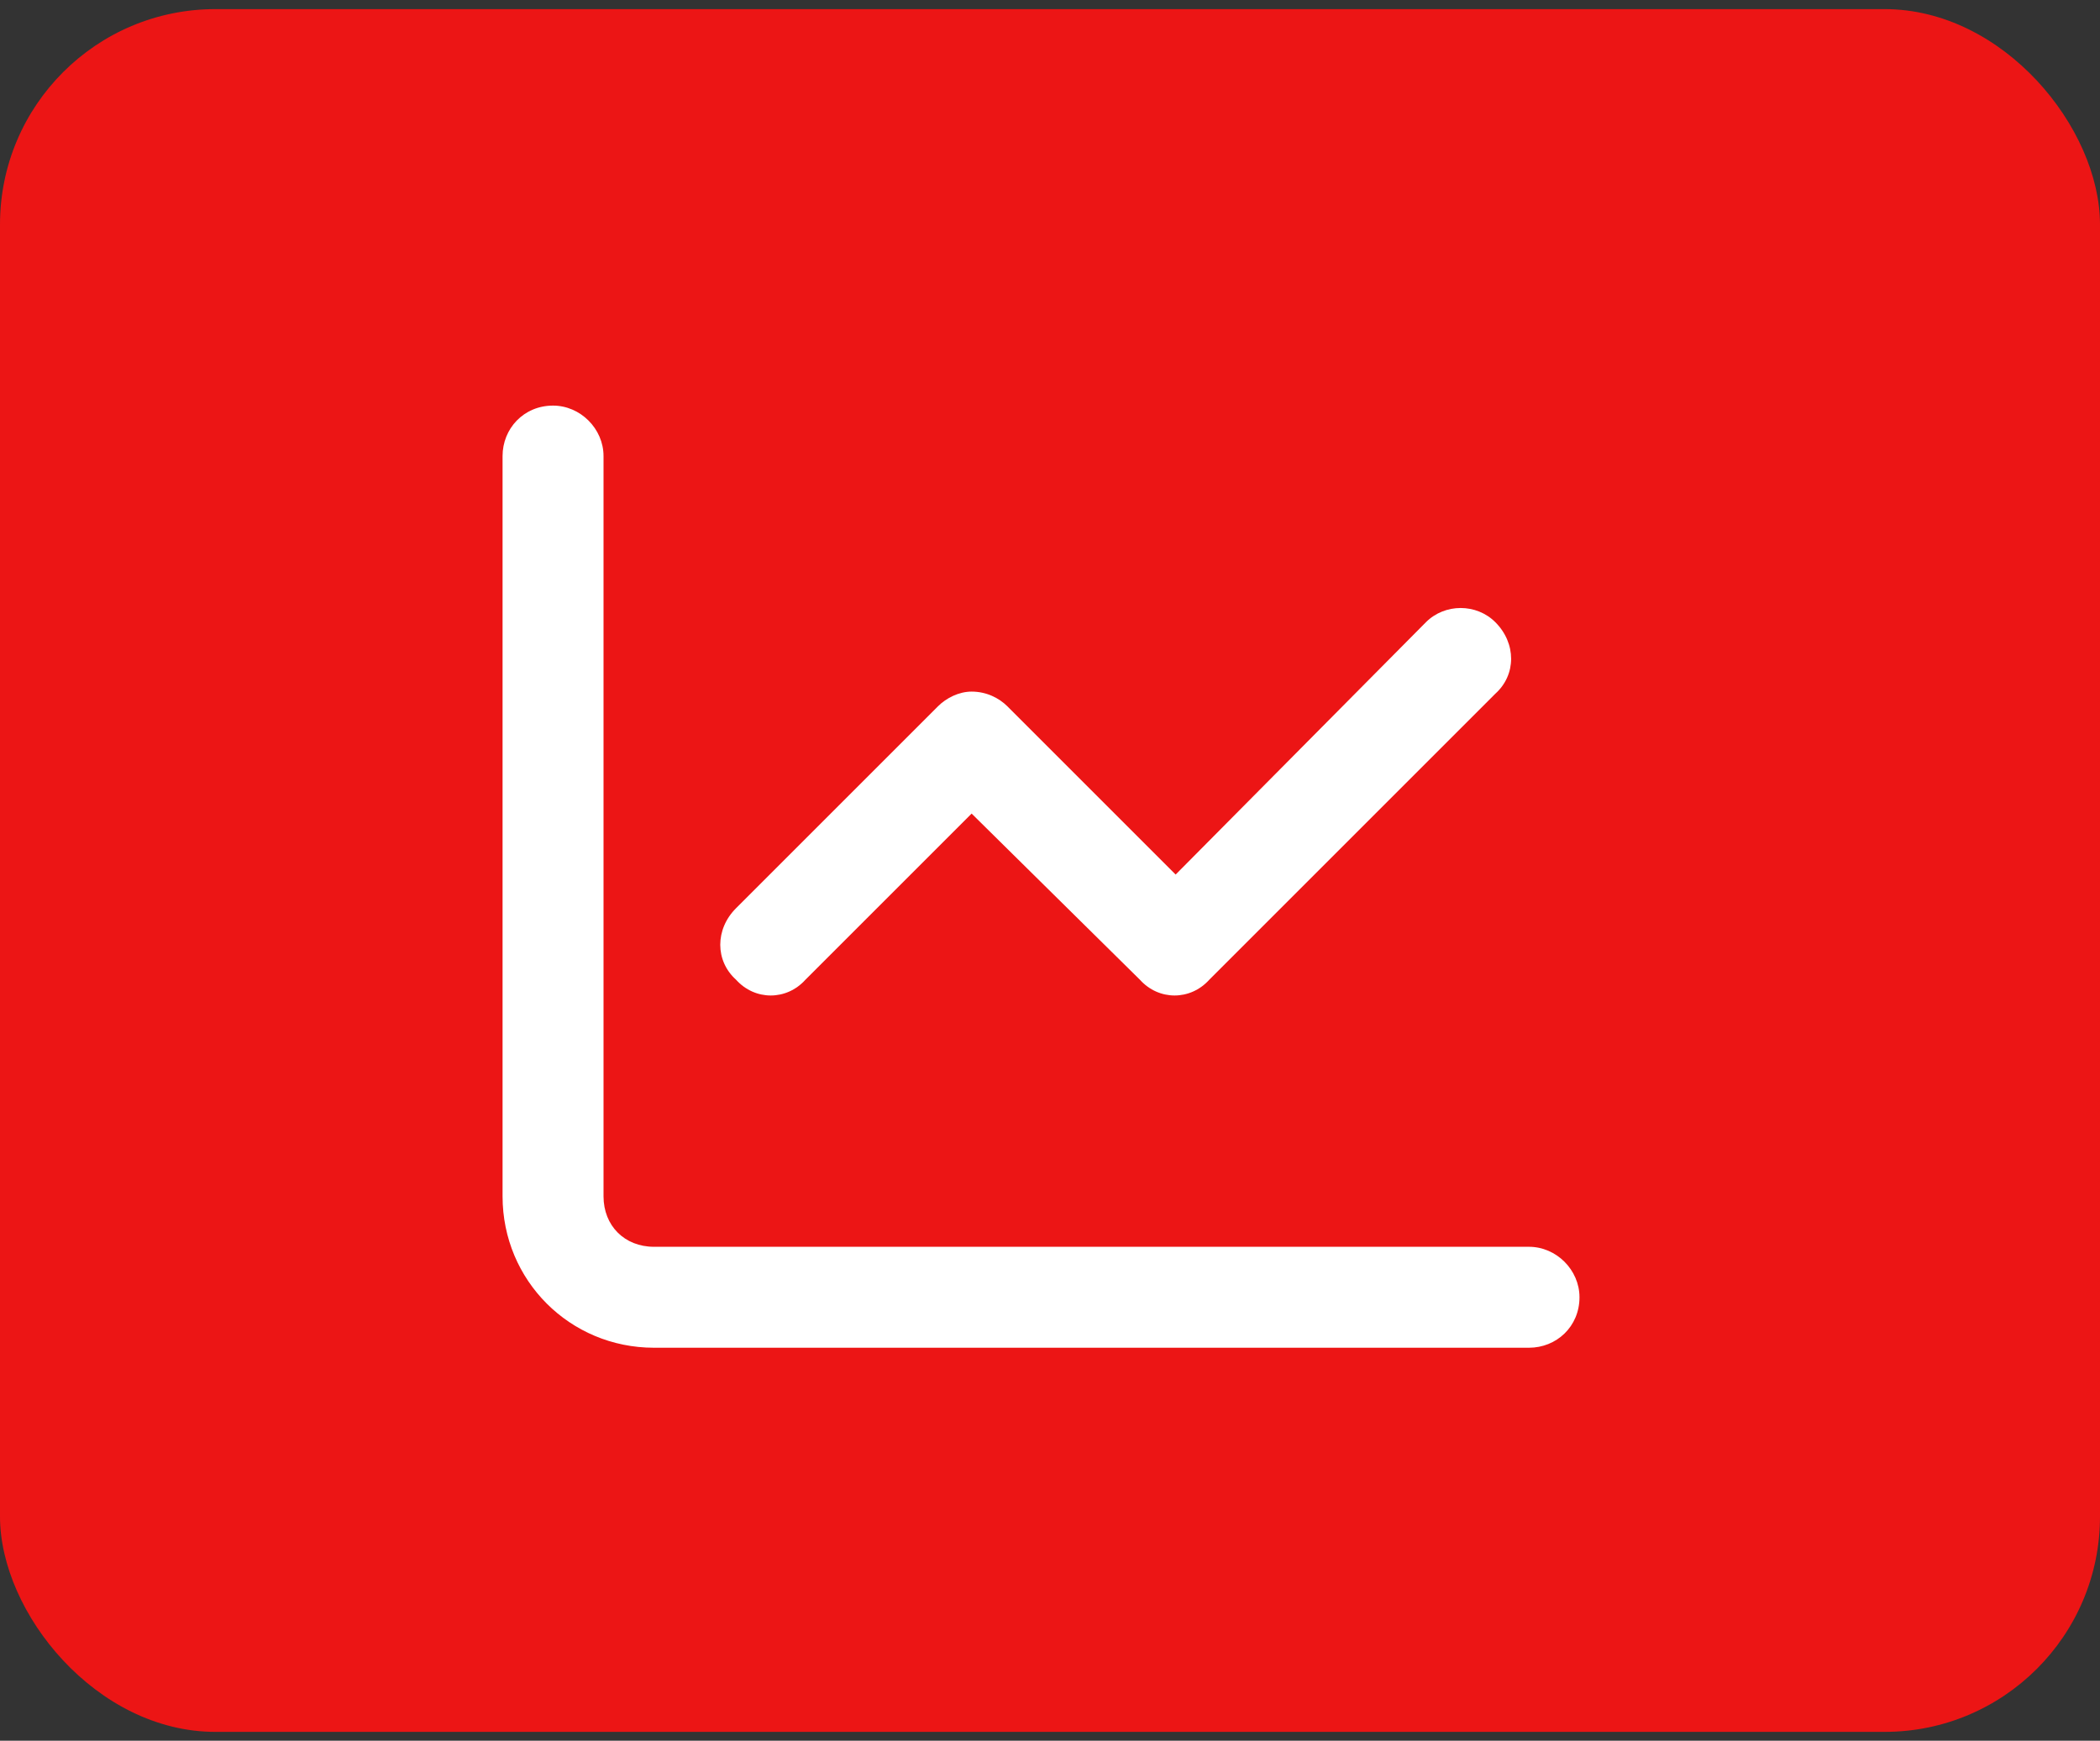
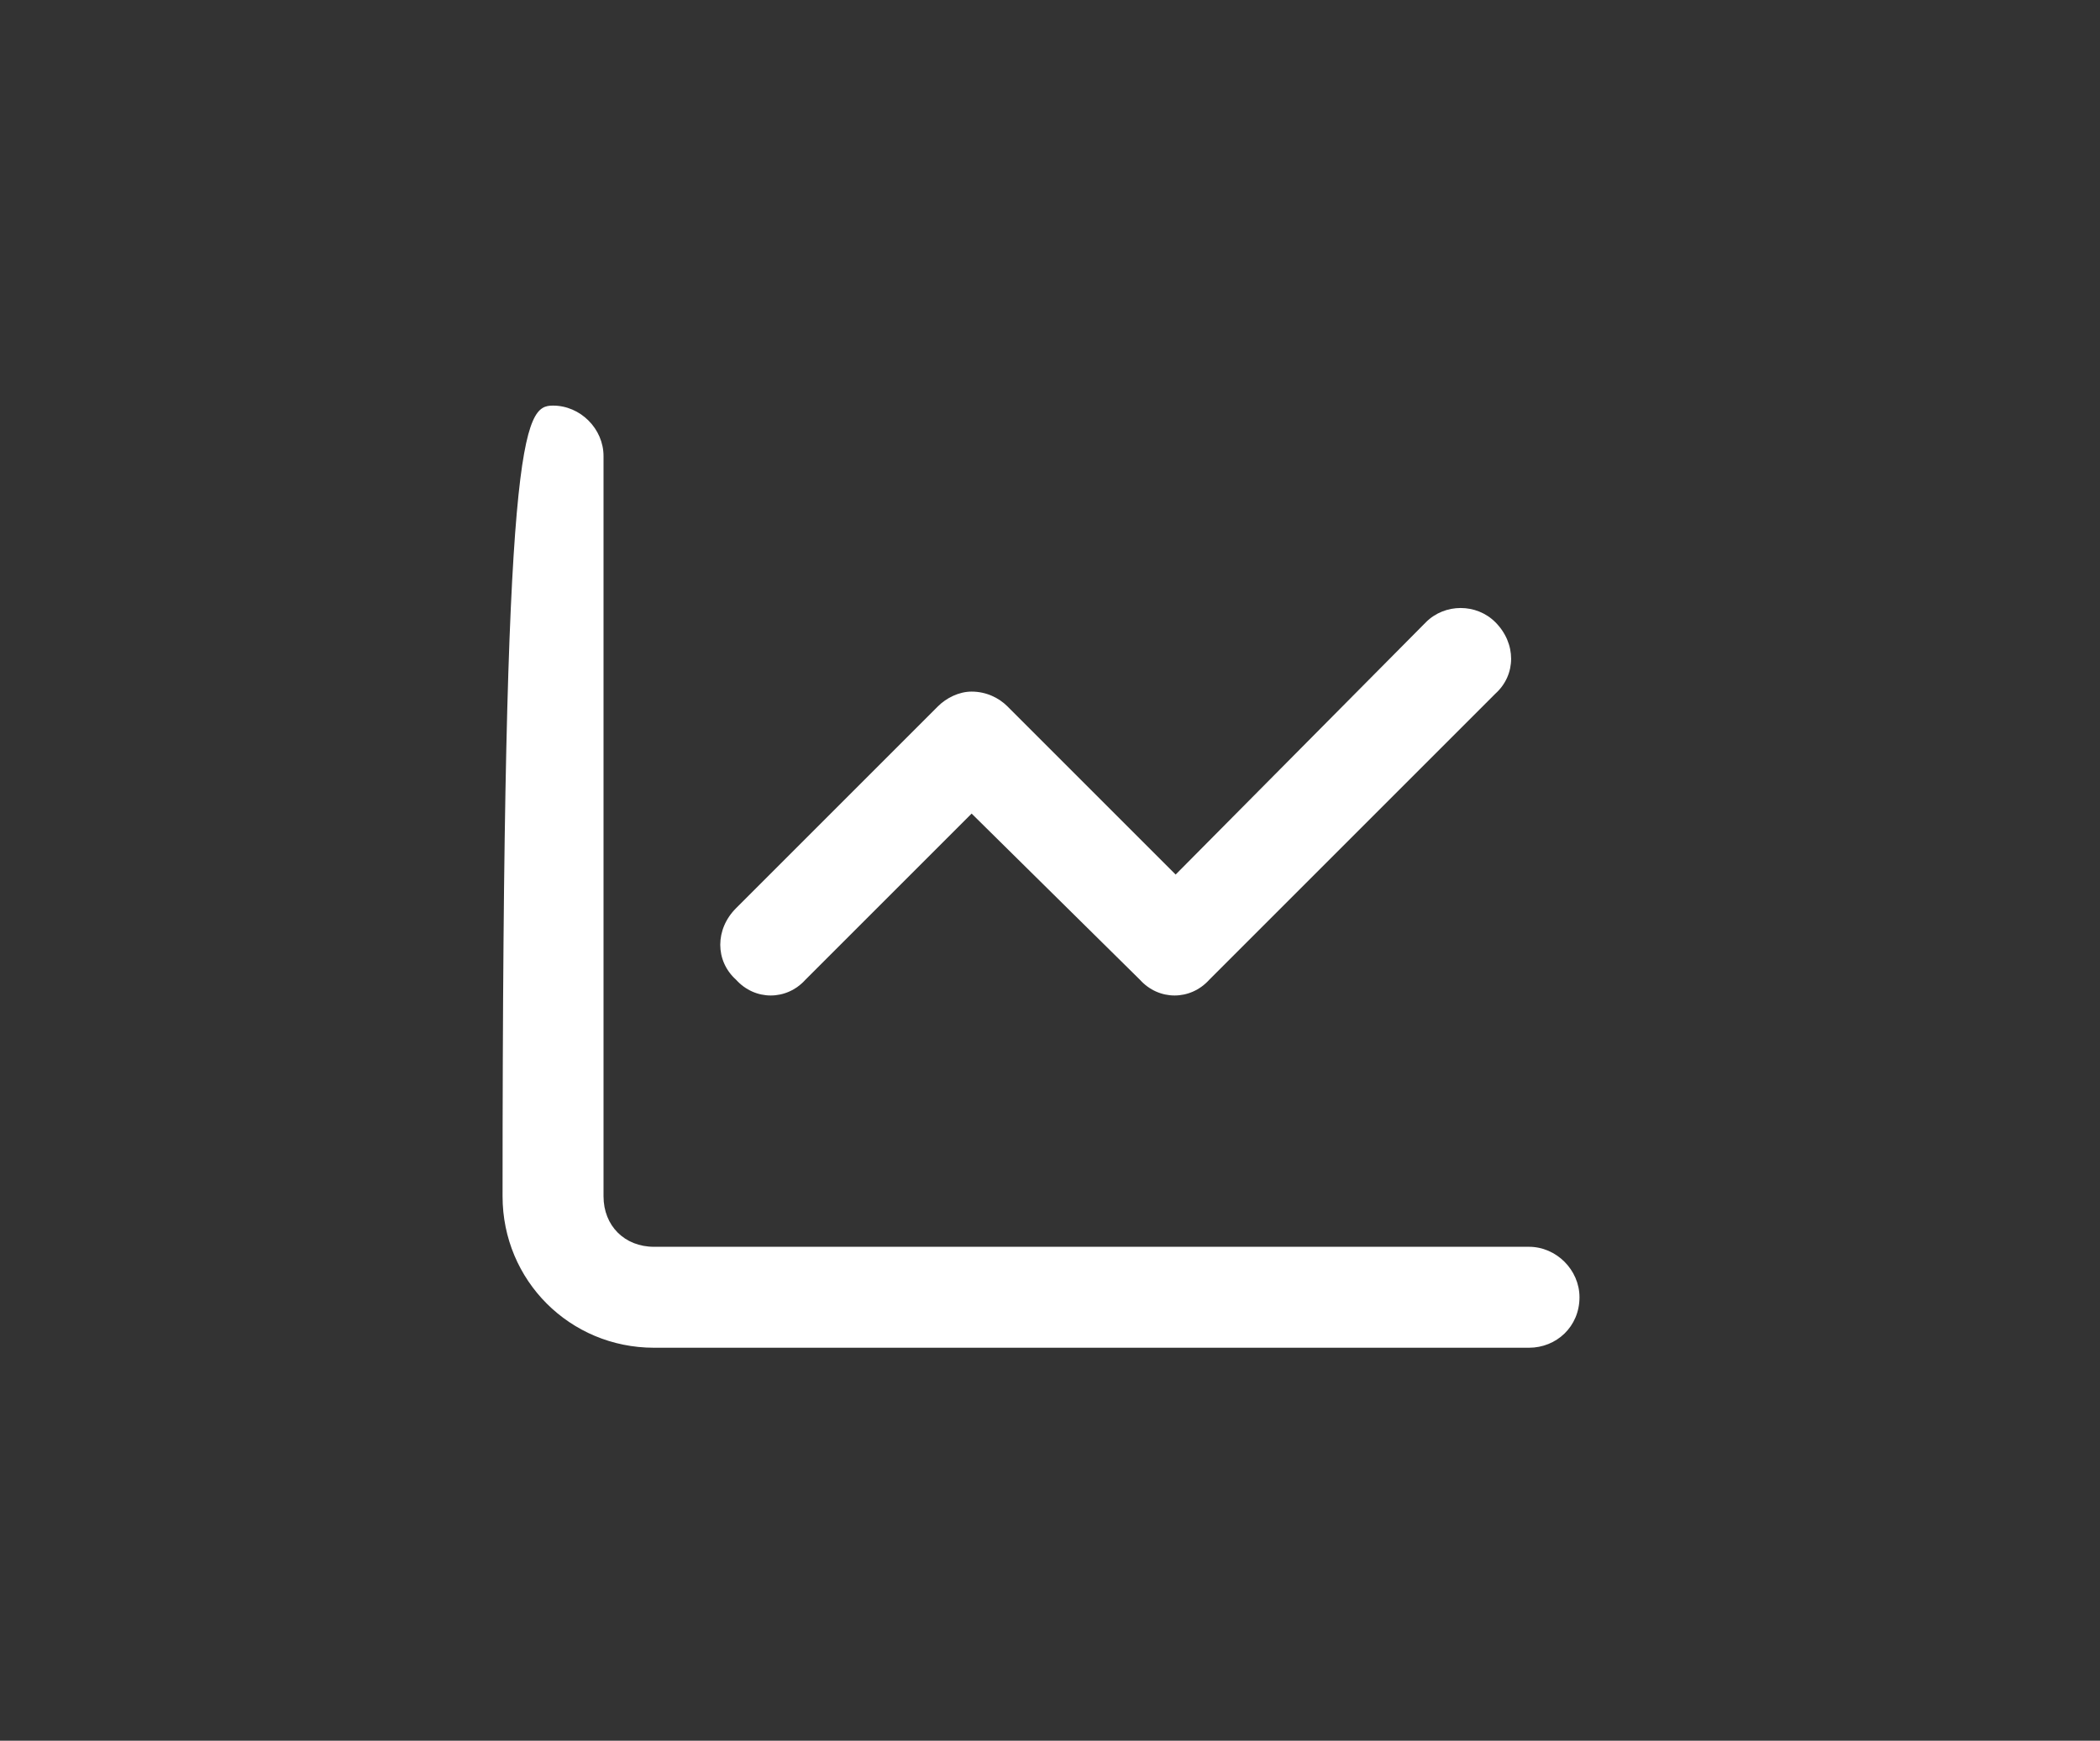
<svg xmlns="http://www.w3.org/2000/svg" width="117" height="97" viewBox="0 0 117 97" fill="none">
  <rect x="0" y="0" width="117" height="97" fill="#333333" stroke="none" />
-   <rect y="0.508" width="117" height="96" rx="12" fill="#EC1515" />
-   <path d="M33.625 66.664C33.625 68.305 34.797 69.477 36.438 69.477H85.188C86.711 69.477 88 70.766 88 72.289C88 73.93 86.711 75.102 85.188 75.102H36.438C31.75 75.102 28 71.352 28 66.664V25.414C28 23.891 29.172 22.602 30.812 22.602C32.336 22.602 33.625 23.891 33.625 25.414V66.664ZM67.375 54.594C66.32 55.766 64.562 55.766 63.508 54.594L54.133 45.336L44.875 54.594C43.82 55.766 42.062 55.766 41.008 54.594C39.836 53.539 39.836 51.781 41.008 50.609L52.258 39.359C52.727 38.891 53.43 38.539 54.133 38.539C54.953 38.539 55.656 38.891 56.125 39.359L65.5 48.734L79.445 34.672C80.5 33.617 82.258 33.617 83.312 34.672C84.484 35.844 84.484 37.602 83.312 38.656L67.375 54.594Z" fill="white" />
+   <path d="M33.625 66.664C33.625 68.305 34.797 69.477 36.438 69.477H85.188C86.711 69.477 88 70.766 88 72.289C88 73.93 86.711 75.102 85.188 75.102H36.438C31.75 75.102 28 71.352 28 66.664C28 23.891 29.172 22.602 30.812 22.602C32.336 22.602 33.625 23.891 33.625 25.414V66.664ZM67.375 54.594C66.32 55.766 64.562 55.766 63.508 54.594L54.133 45.336L44.875 54.594C43.82 55.766 42.062 55.766 41.008 54.594C39.836 53.539 39.836 51.781 41.008 50.609L52.258 39.359C52.727 38.891 53.43 38.539 54.133 38.539C54.953 38.539 55.656 38.891 56.125 39.359L65.5 48.734L79.445 34.672C80.5 33.617 82.258 33.617 83.312 34.672C84.484 35.844 84.484 37.602 83.312 38.656L67.375 54.594Z" fill="white" />
</svg>